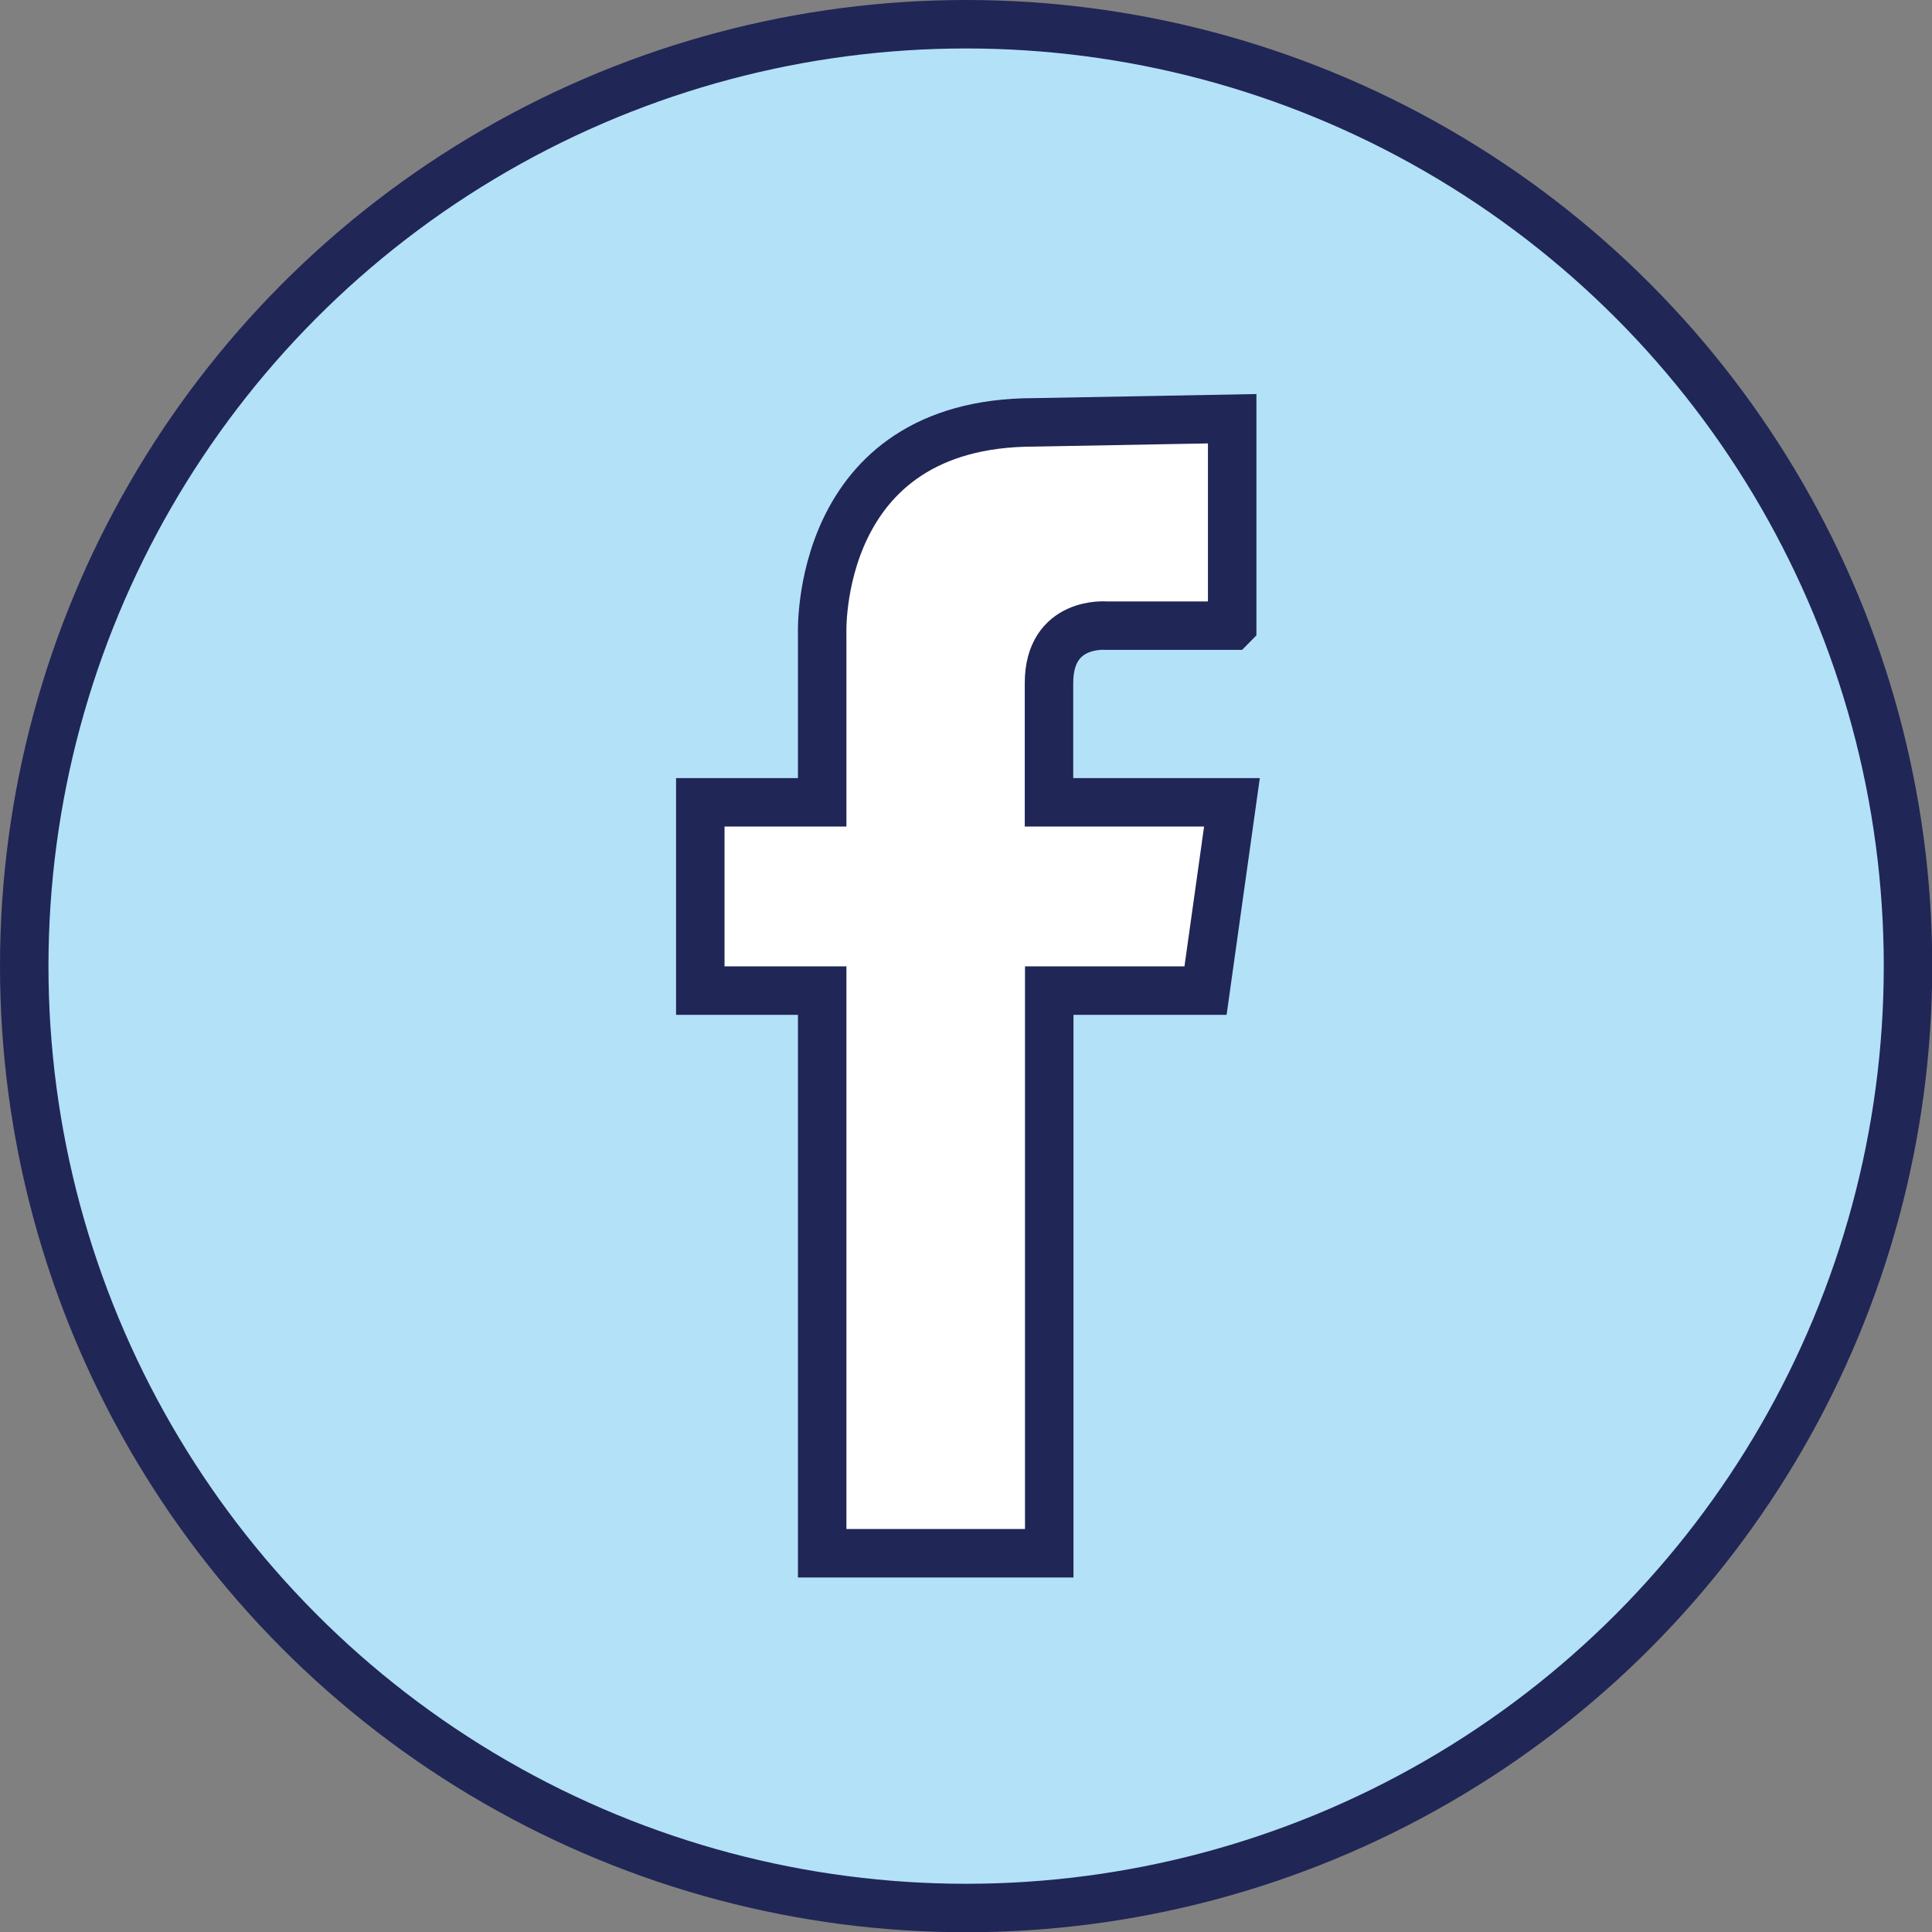
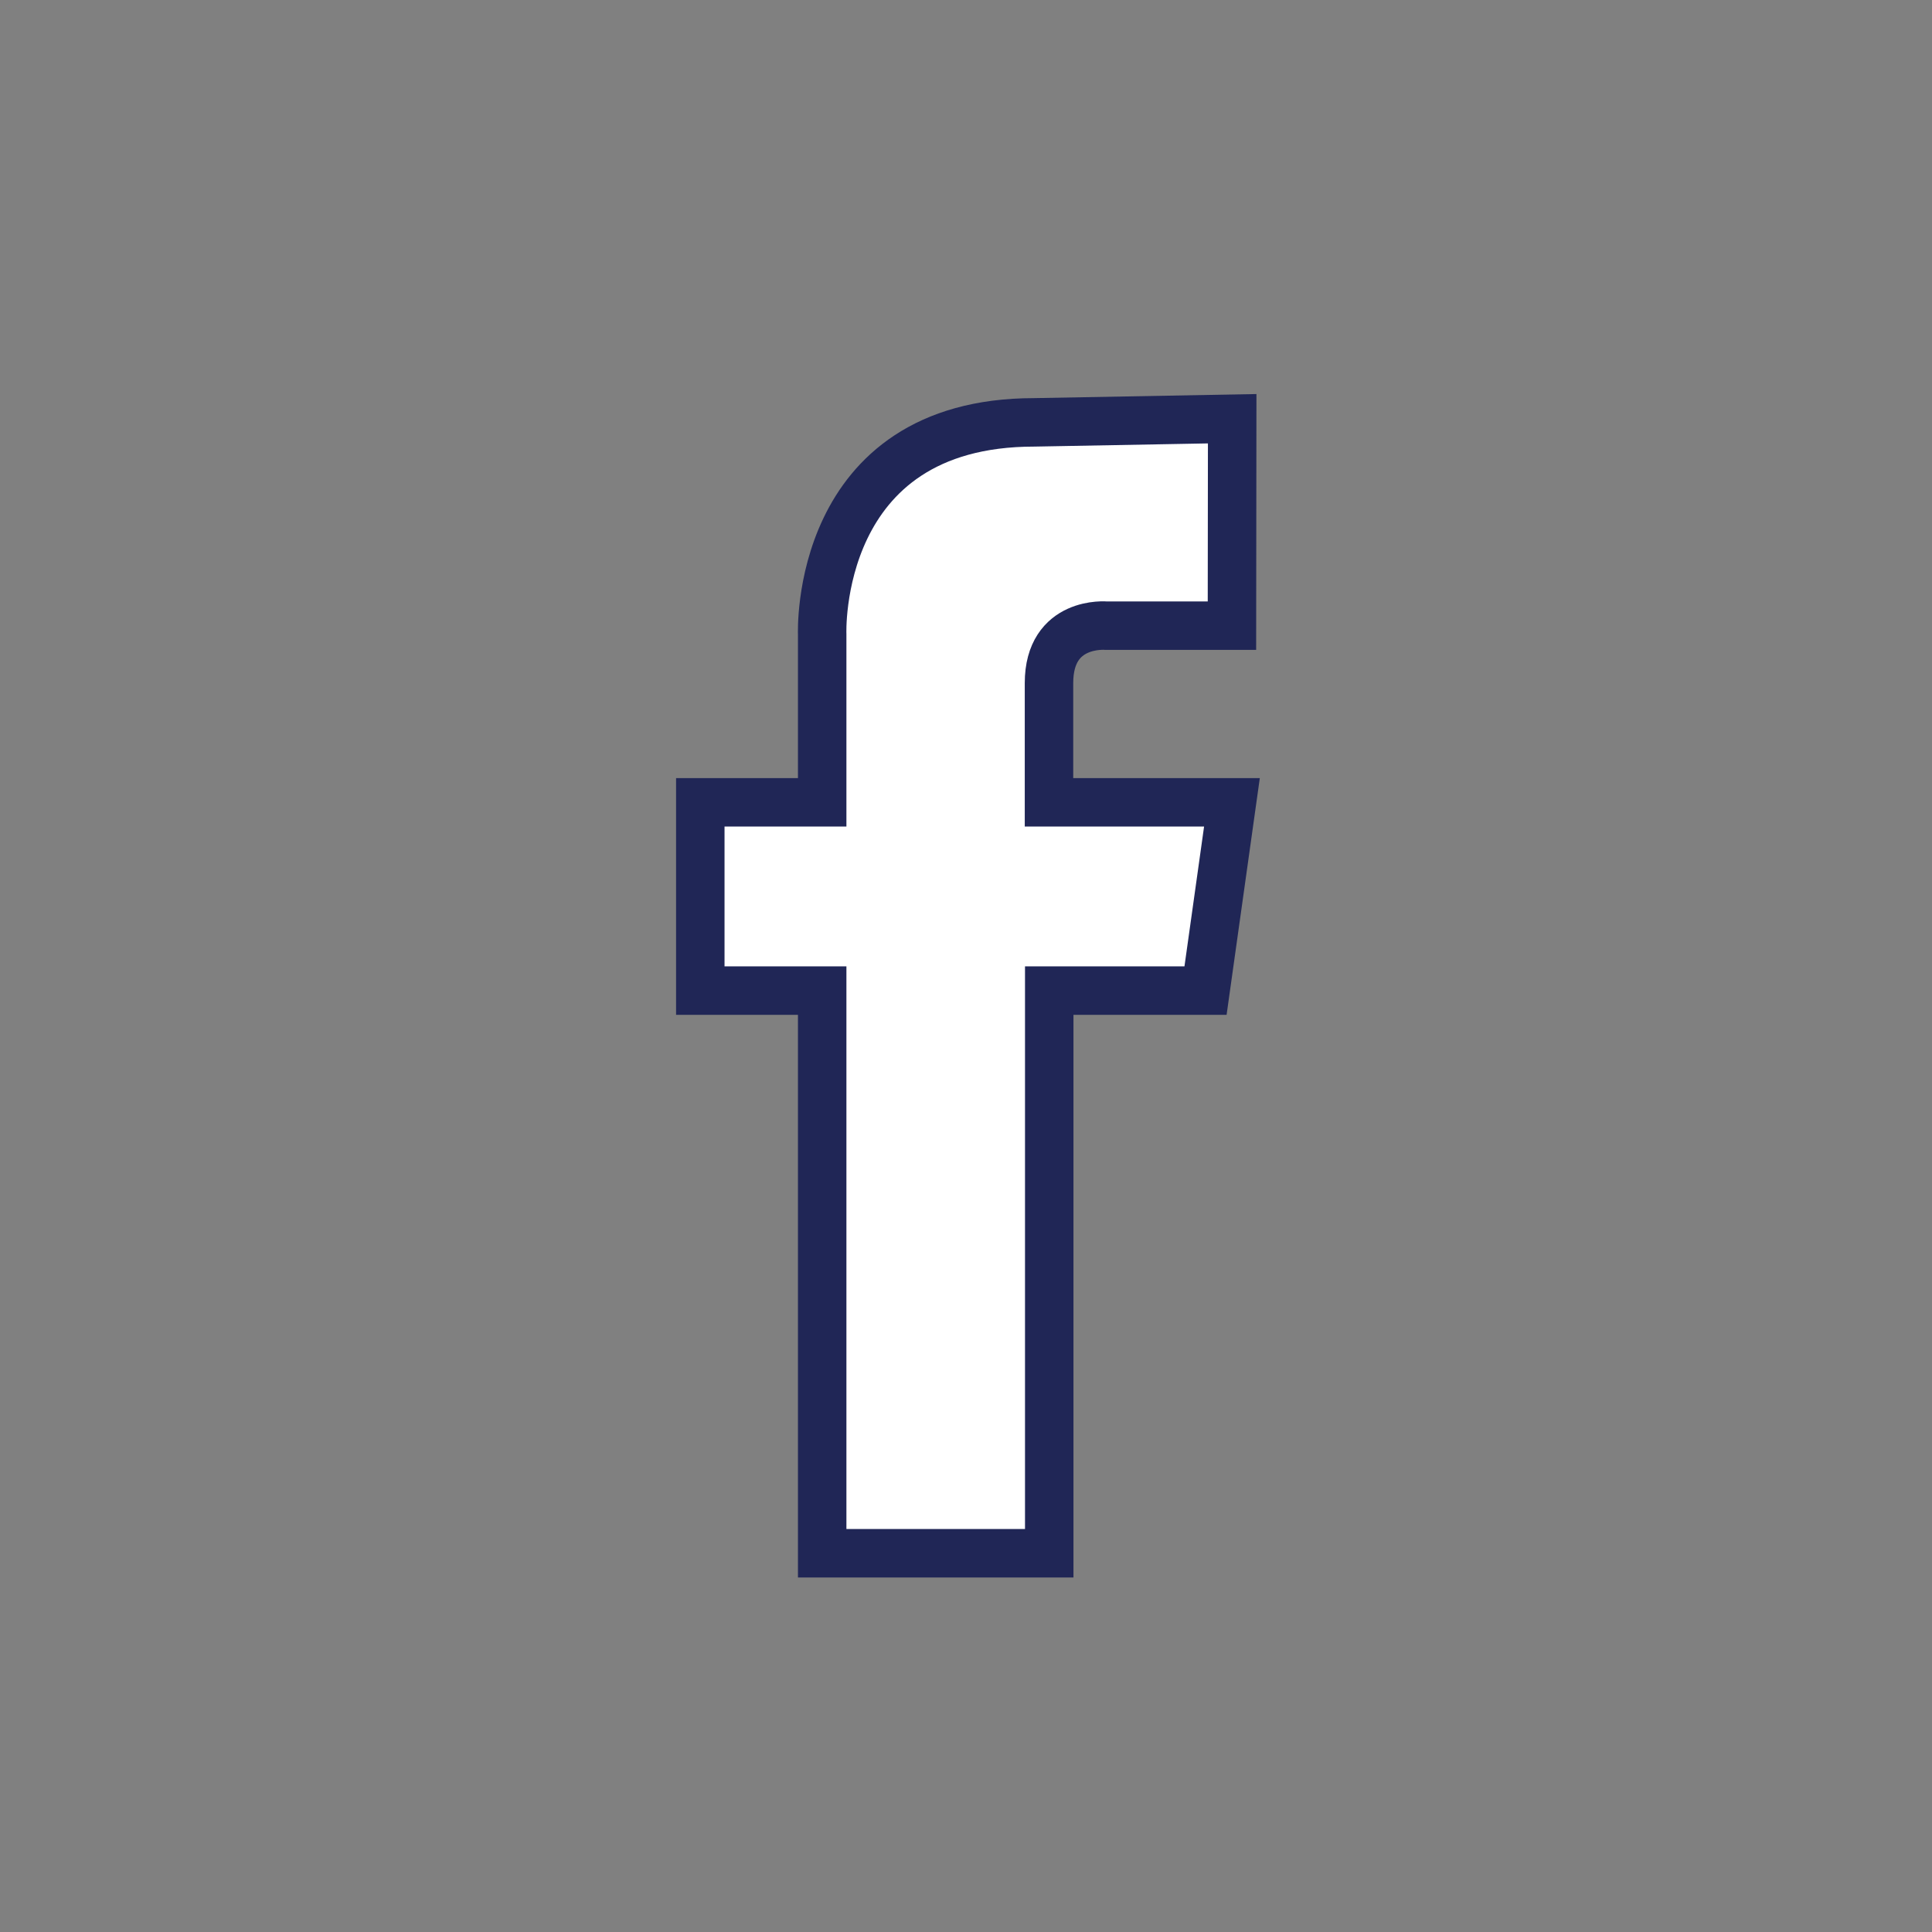
<svg xmlns="http://www.w3.org/2000/svg" id="Layer_2" data-name="Layer 2" viewBox="0 0 79.73 79.73">
  <rect x="0" y="0" width="79.73" height="79.73" fill="#808080" stroke="none" />
  <defs>
    <style>
      .cls-1 {
        fill: #fff;
      }

      .cls-1, .cls-2 {
        stroke: #202656;
        stroke-miterlimit: 10;
        stroke-width: 2px;
      }

      .cls-2 {
        fill: #b3e1f8;
      }
    </style>
  </defs>
  <g id="Layer_1-2" data-name="Layer 1">
    <g>
-       <circle class="cls-2" cx="39.87" cy="39.87" r="38.87" />
-       <path class="cls-1" d="m50.84,25.82h-5.18s-2.37-.22-2.37,2.37v4.92h7.55l-1.09,7.77h-6.45v23.22h-9.37v-23.22h-5.03v-7.77h5.03v-6.93s-.36-8.75,8.75-8.75l8.17-.15v8.53Z" />
+       <path class="cls-1" d="m50.84,25.82h-5.18s-2.37-.22-2.37,2.37v4.92h7.55l-1.09,7.77h-6.45v23.22h-9.37v-23.22h-5.03v-7.77h5.03v-6.93s-.36-8.75,8.75-8.75l8.17-.15Z" />
    </g>
  </g>
</svg>